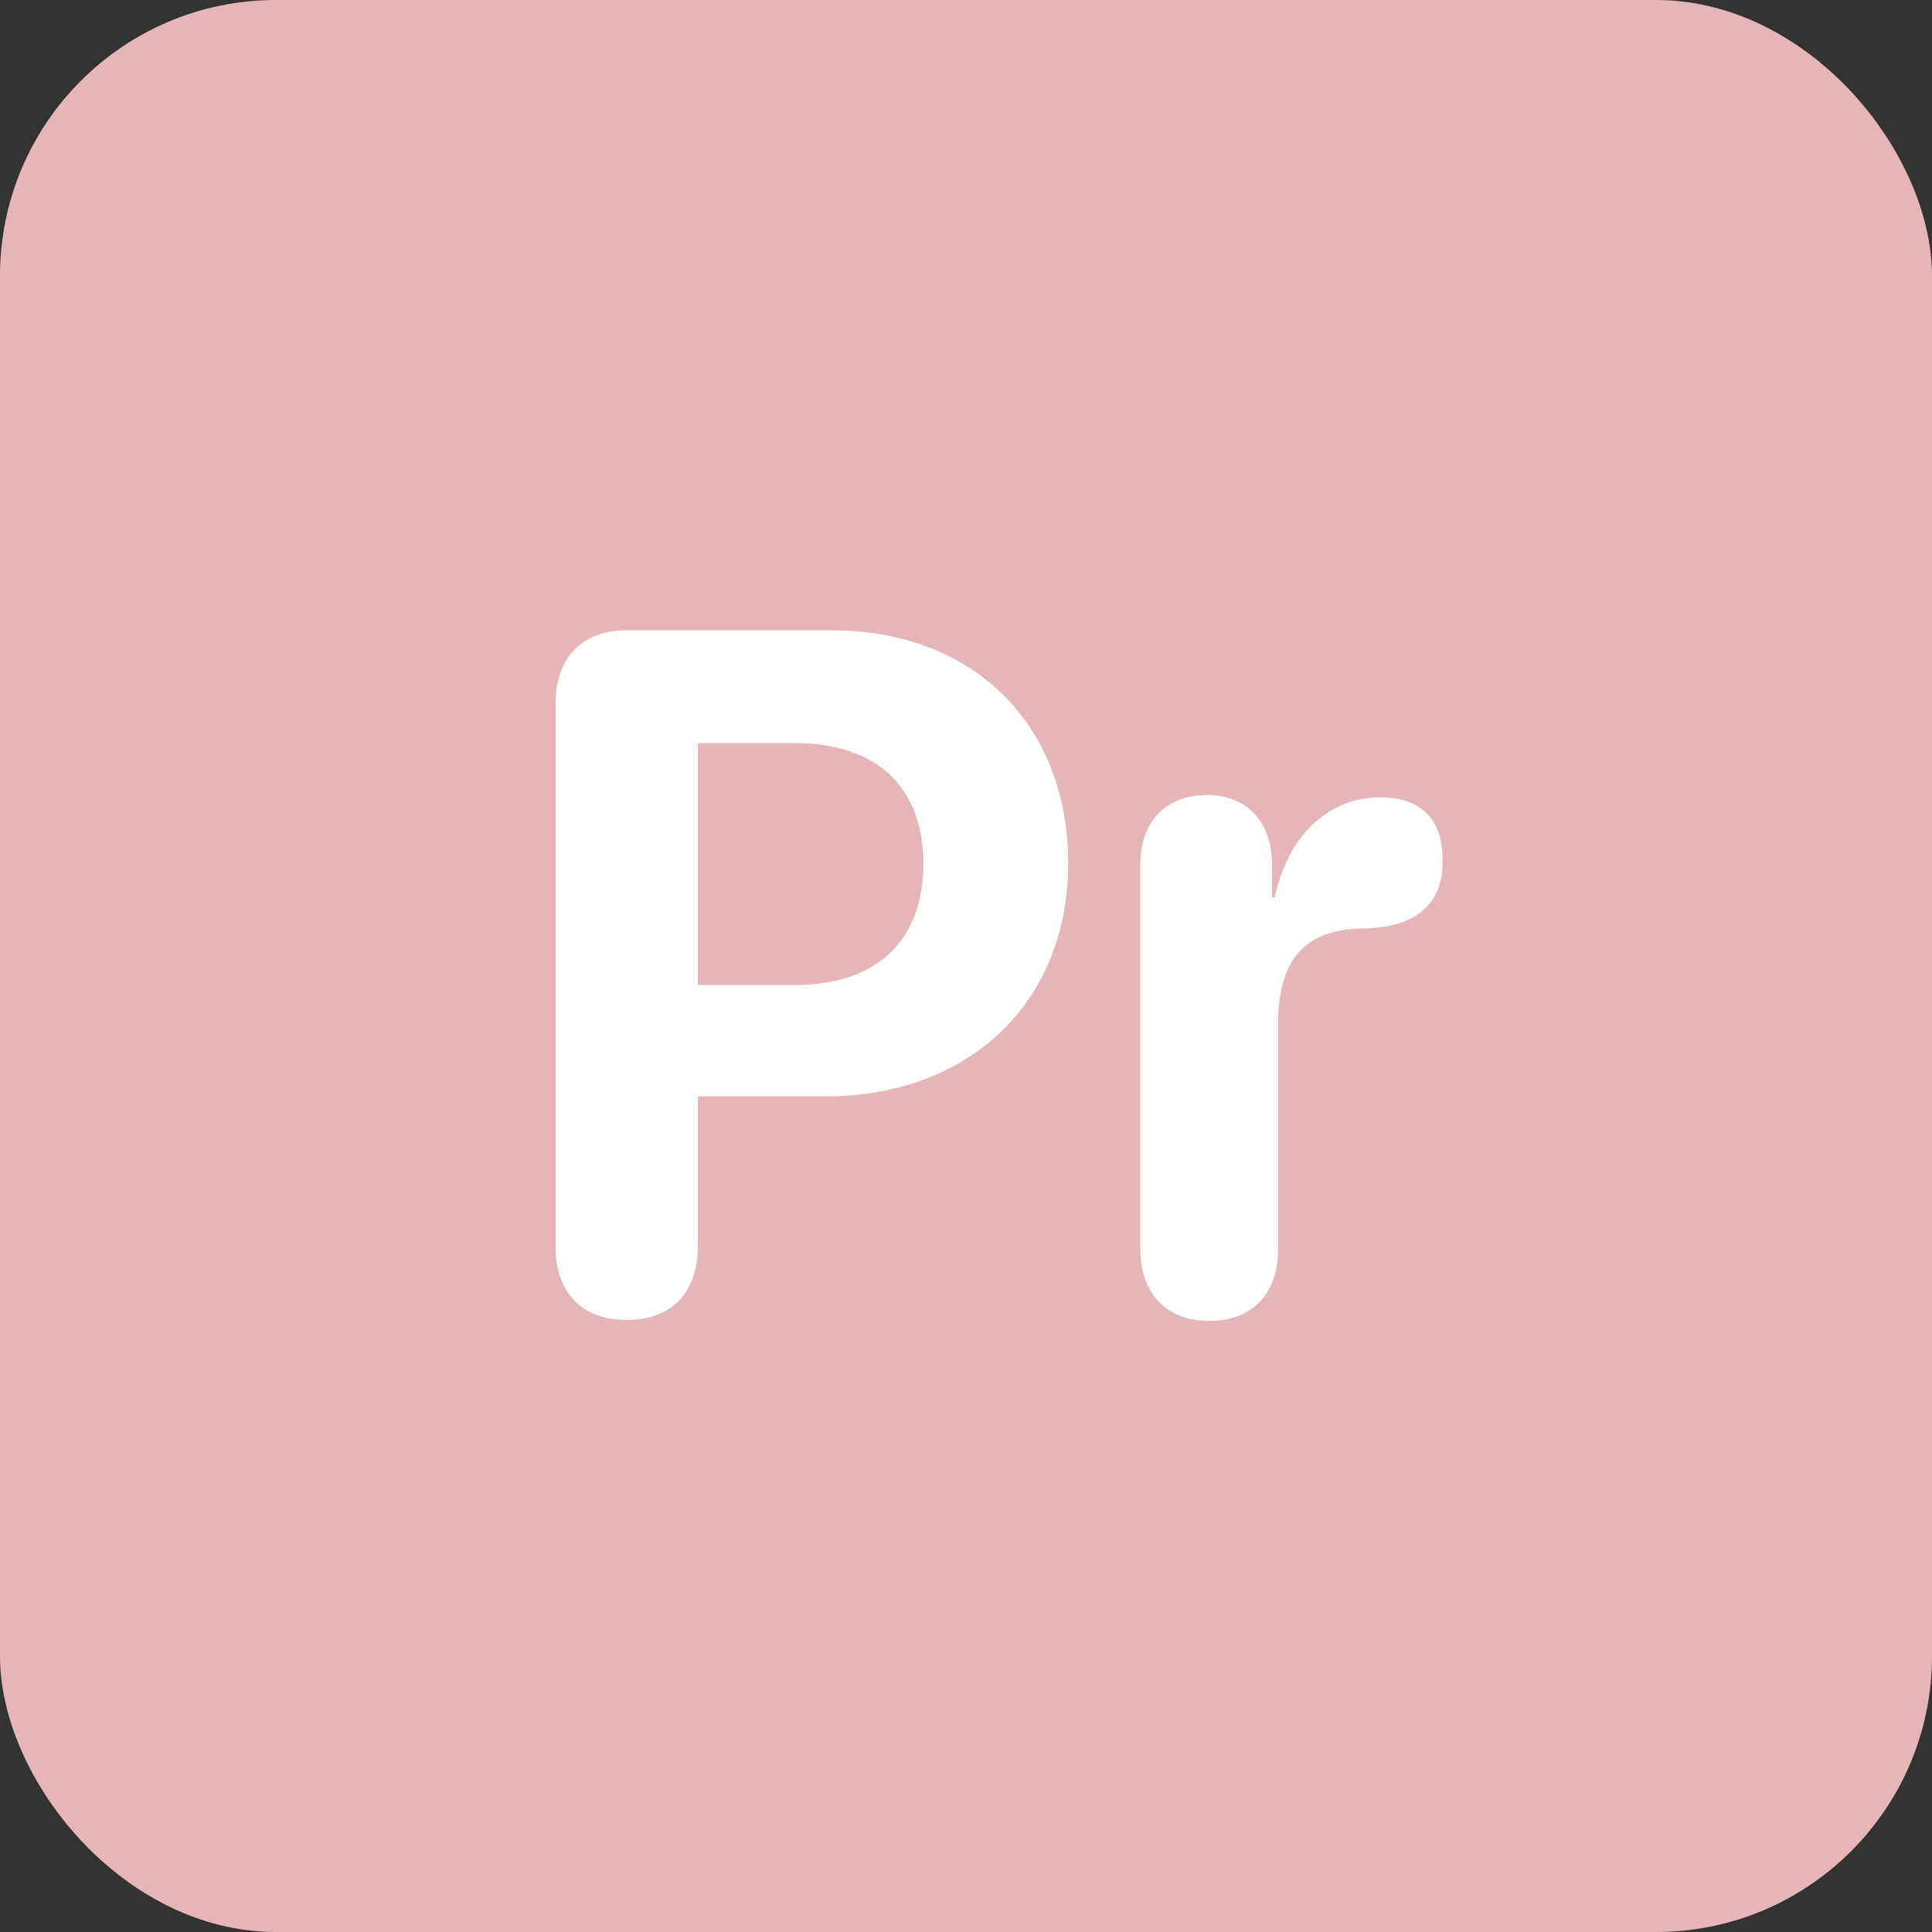
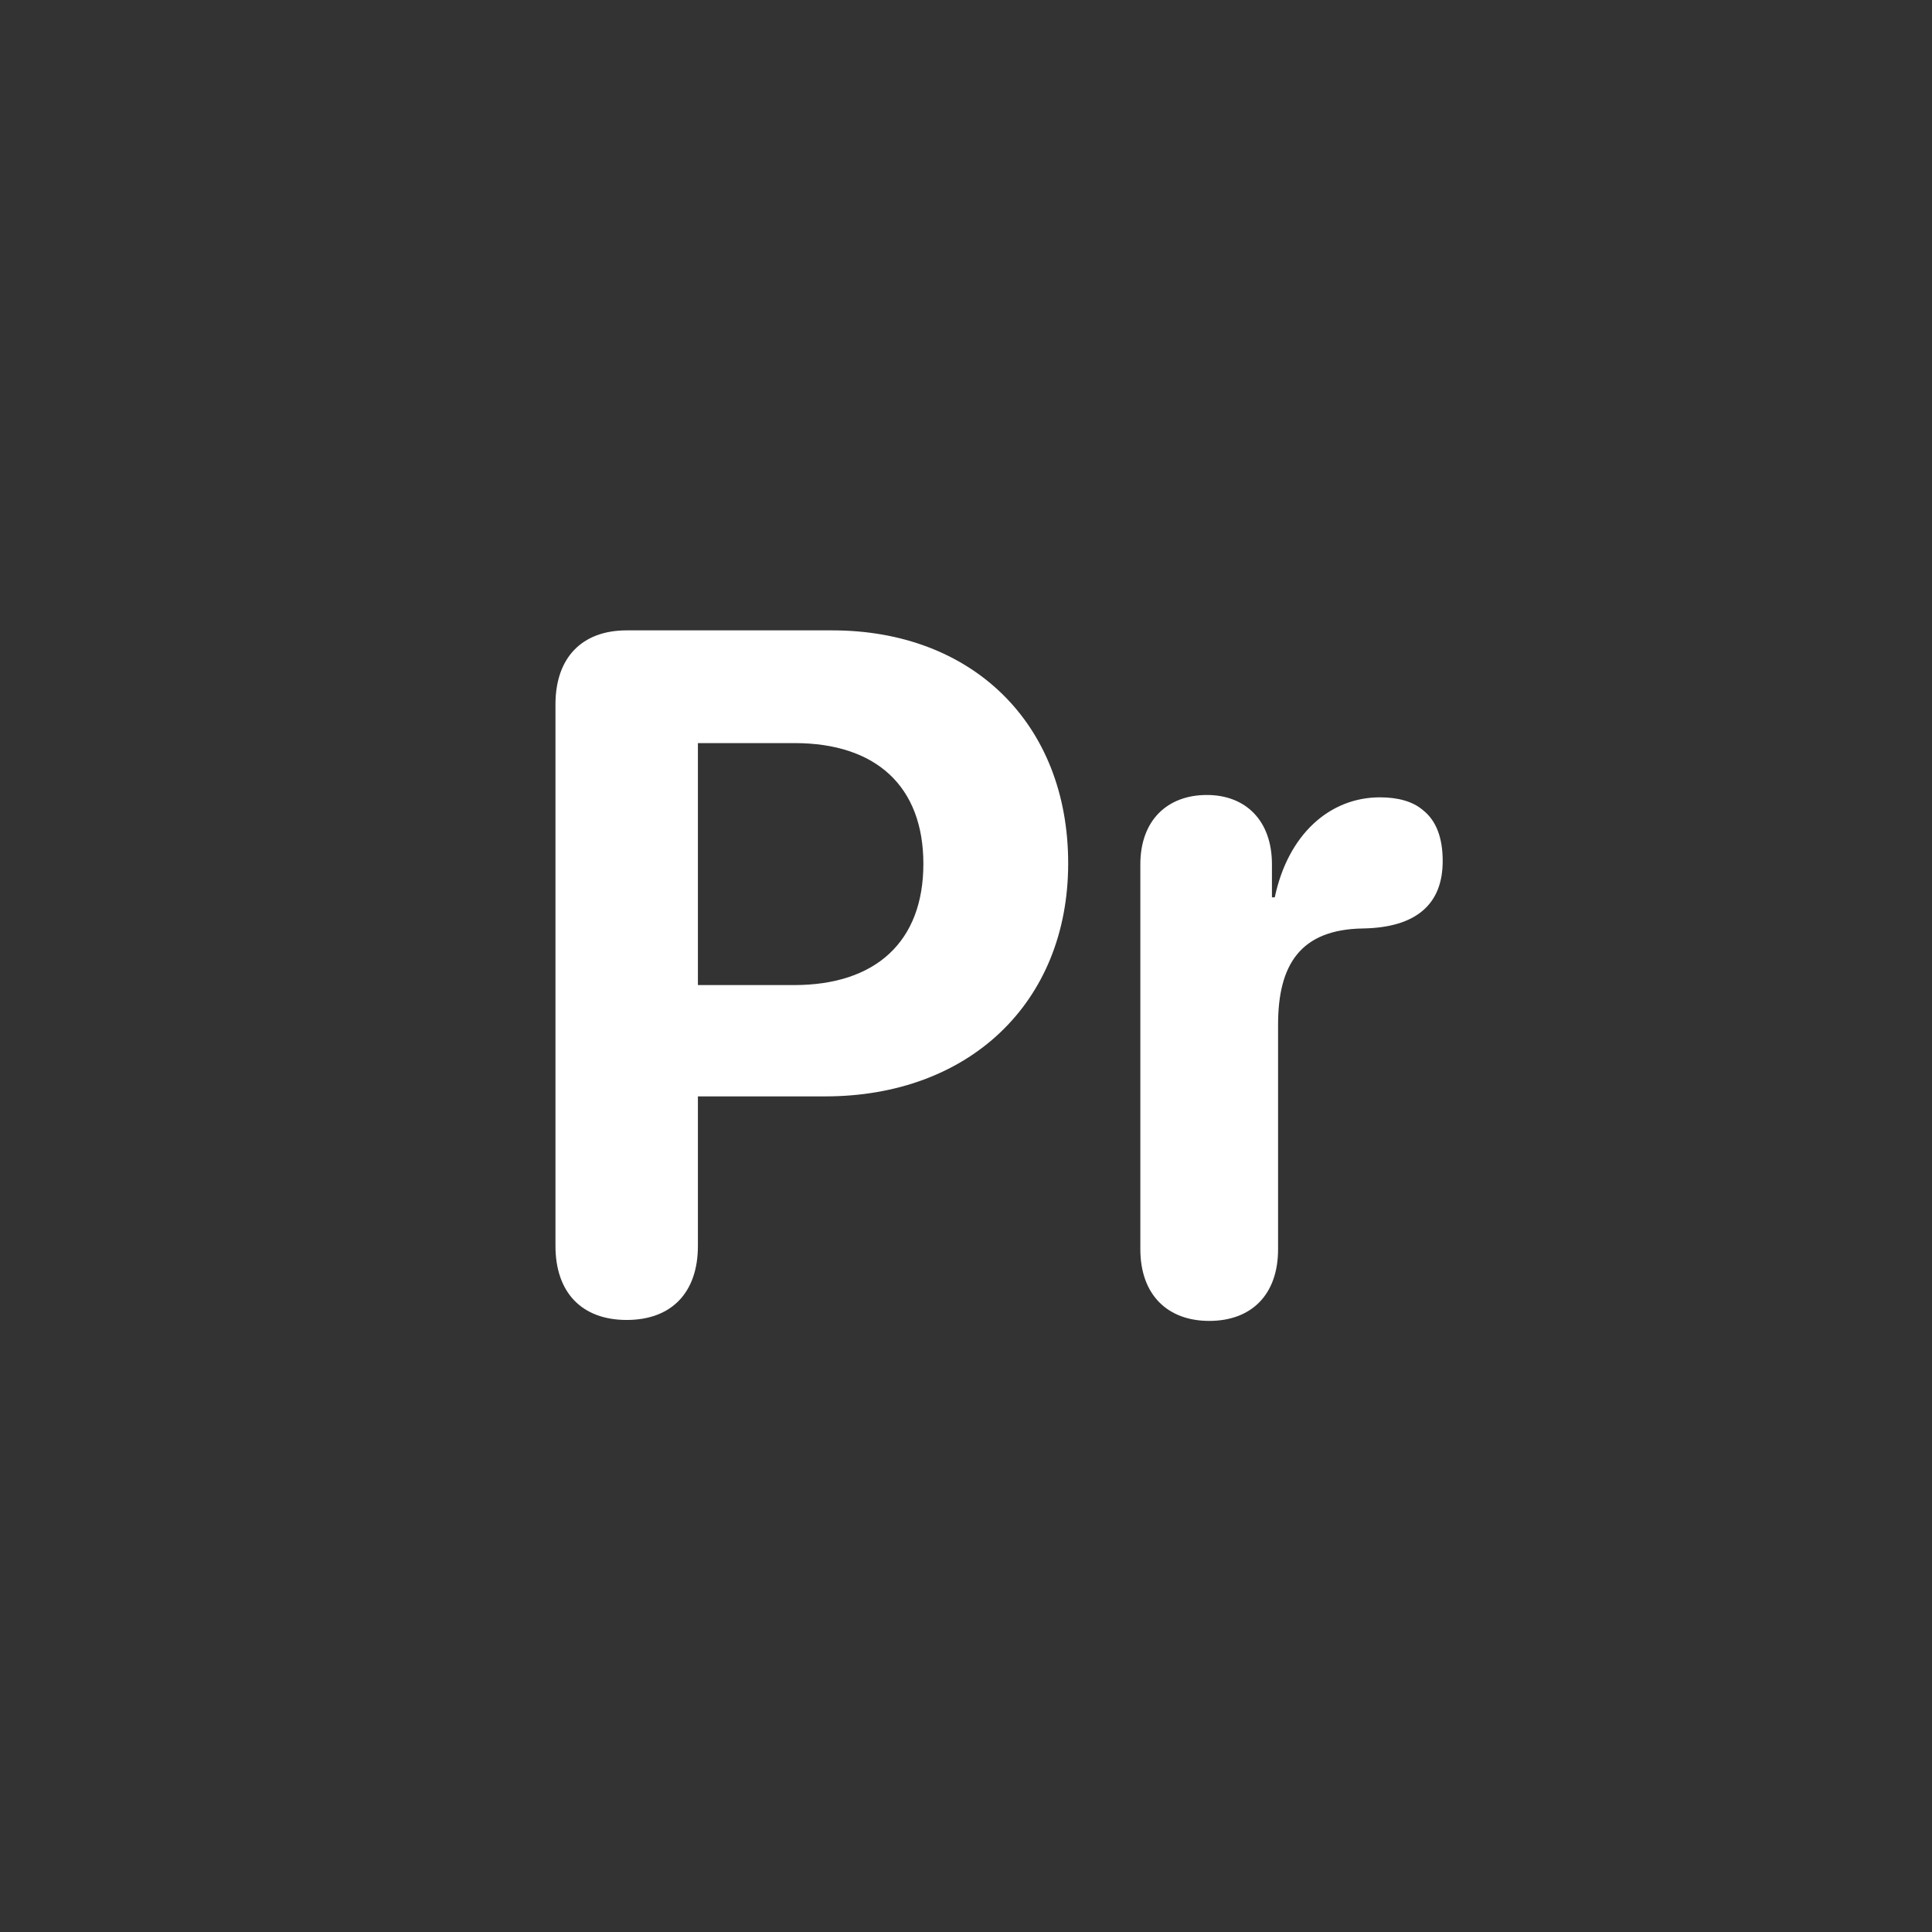
<svg xmlns="http://www.w3.org/2000/svg" width="140px" height="140px" viewBox="0 0 140 140" version="1.1">
  <rect x="0" y="0" width="140" height="140" fill="#333333" stroke="none" />
  <title>Pr</title>
  <g id="Pr" stroke="none" stroke-width="1" fill="none" fill-rule="evenodd">
-     <rect id="Rectangle" fill="#E6B5B5" x="0" y="0" width="140" height="140" rx="20" />
    <path d="M45.412,95.649 C48.659,95.649 50.573,93.667 50.573,90.283 L50.573,79.448 L59.802,79.448 C70.192,79.448 77.404,72.681 77.404,62.563 C77.404,52.412 70.432,45.679 60.314,45.679 L45.412,45.679 C42.165,45.679 40.251,47.661 40.251,51.045 L40.251,90.283 C40.251,93.667 42.165,95.649 45.412,95.649 Z M57.546,71.382 L50.573,71.382 L50.573,53.848 L57.58,53.848 C63.493,53.848 66.911,56.992 66.911,62.598 C66.911,68.237 63.459,71.382 57.546,71.382 Z M87.624,95.718 C90.666,95.718 92.614,93.838 92.614,90.522 L92.614,74.253 C92.614,69.912 94.221,67.349 98.767,67.28 C100.715,67.246 102.15,66.802 103.107,65.981 C104.064,65.161 104.543,63.965 104.543,62.393 C104.543,60.684 104.064,59.453 103.107,58.701 C102.39,58.086 101.33,57.778 99.997,57.778 C96.34,57.778 93.332,60.479 92.375,65.024 L92.17,65.024 L92.17,62.632 C92.17,59.453 90.256,57.607 87.453,57.607 C84.582,57.607 82.634,59.453 82.634,62.632 L82.634,90.522 C82.634,93.838 84.616,95.718 87.624,95.718 Z" fill="#FFFFFF" fill-rule="nonzero" />
  </g>
</svg>